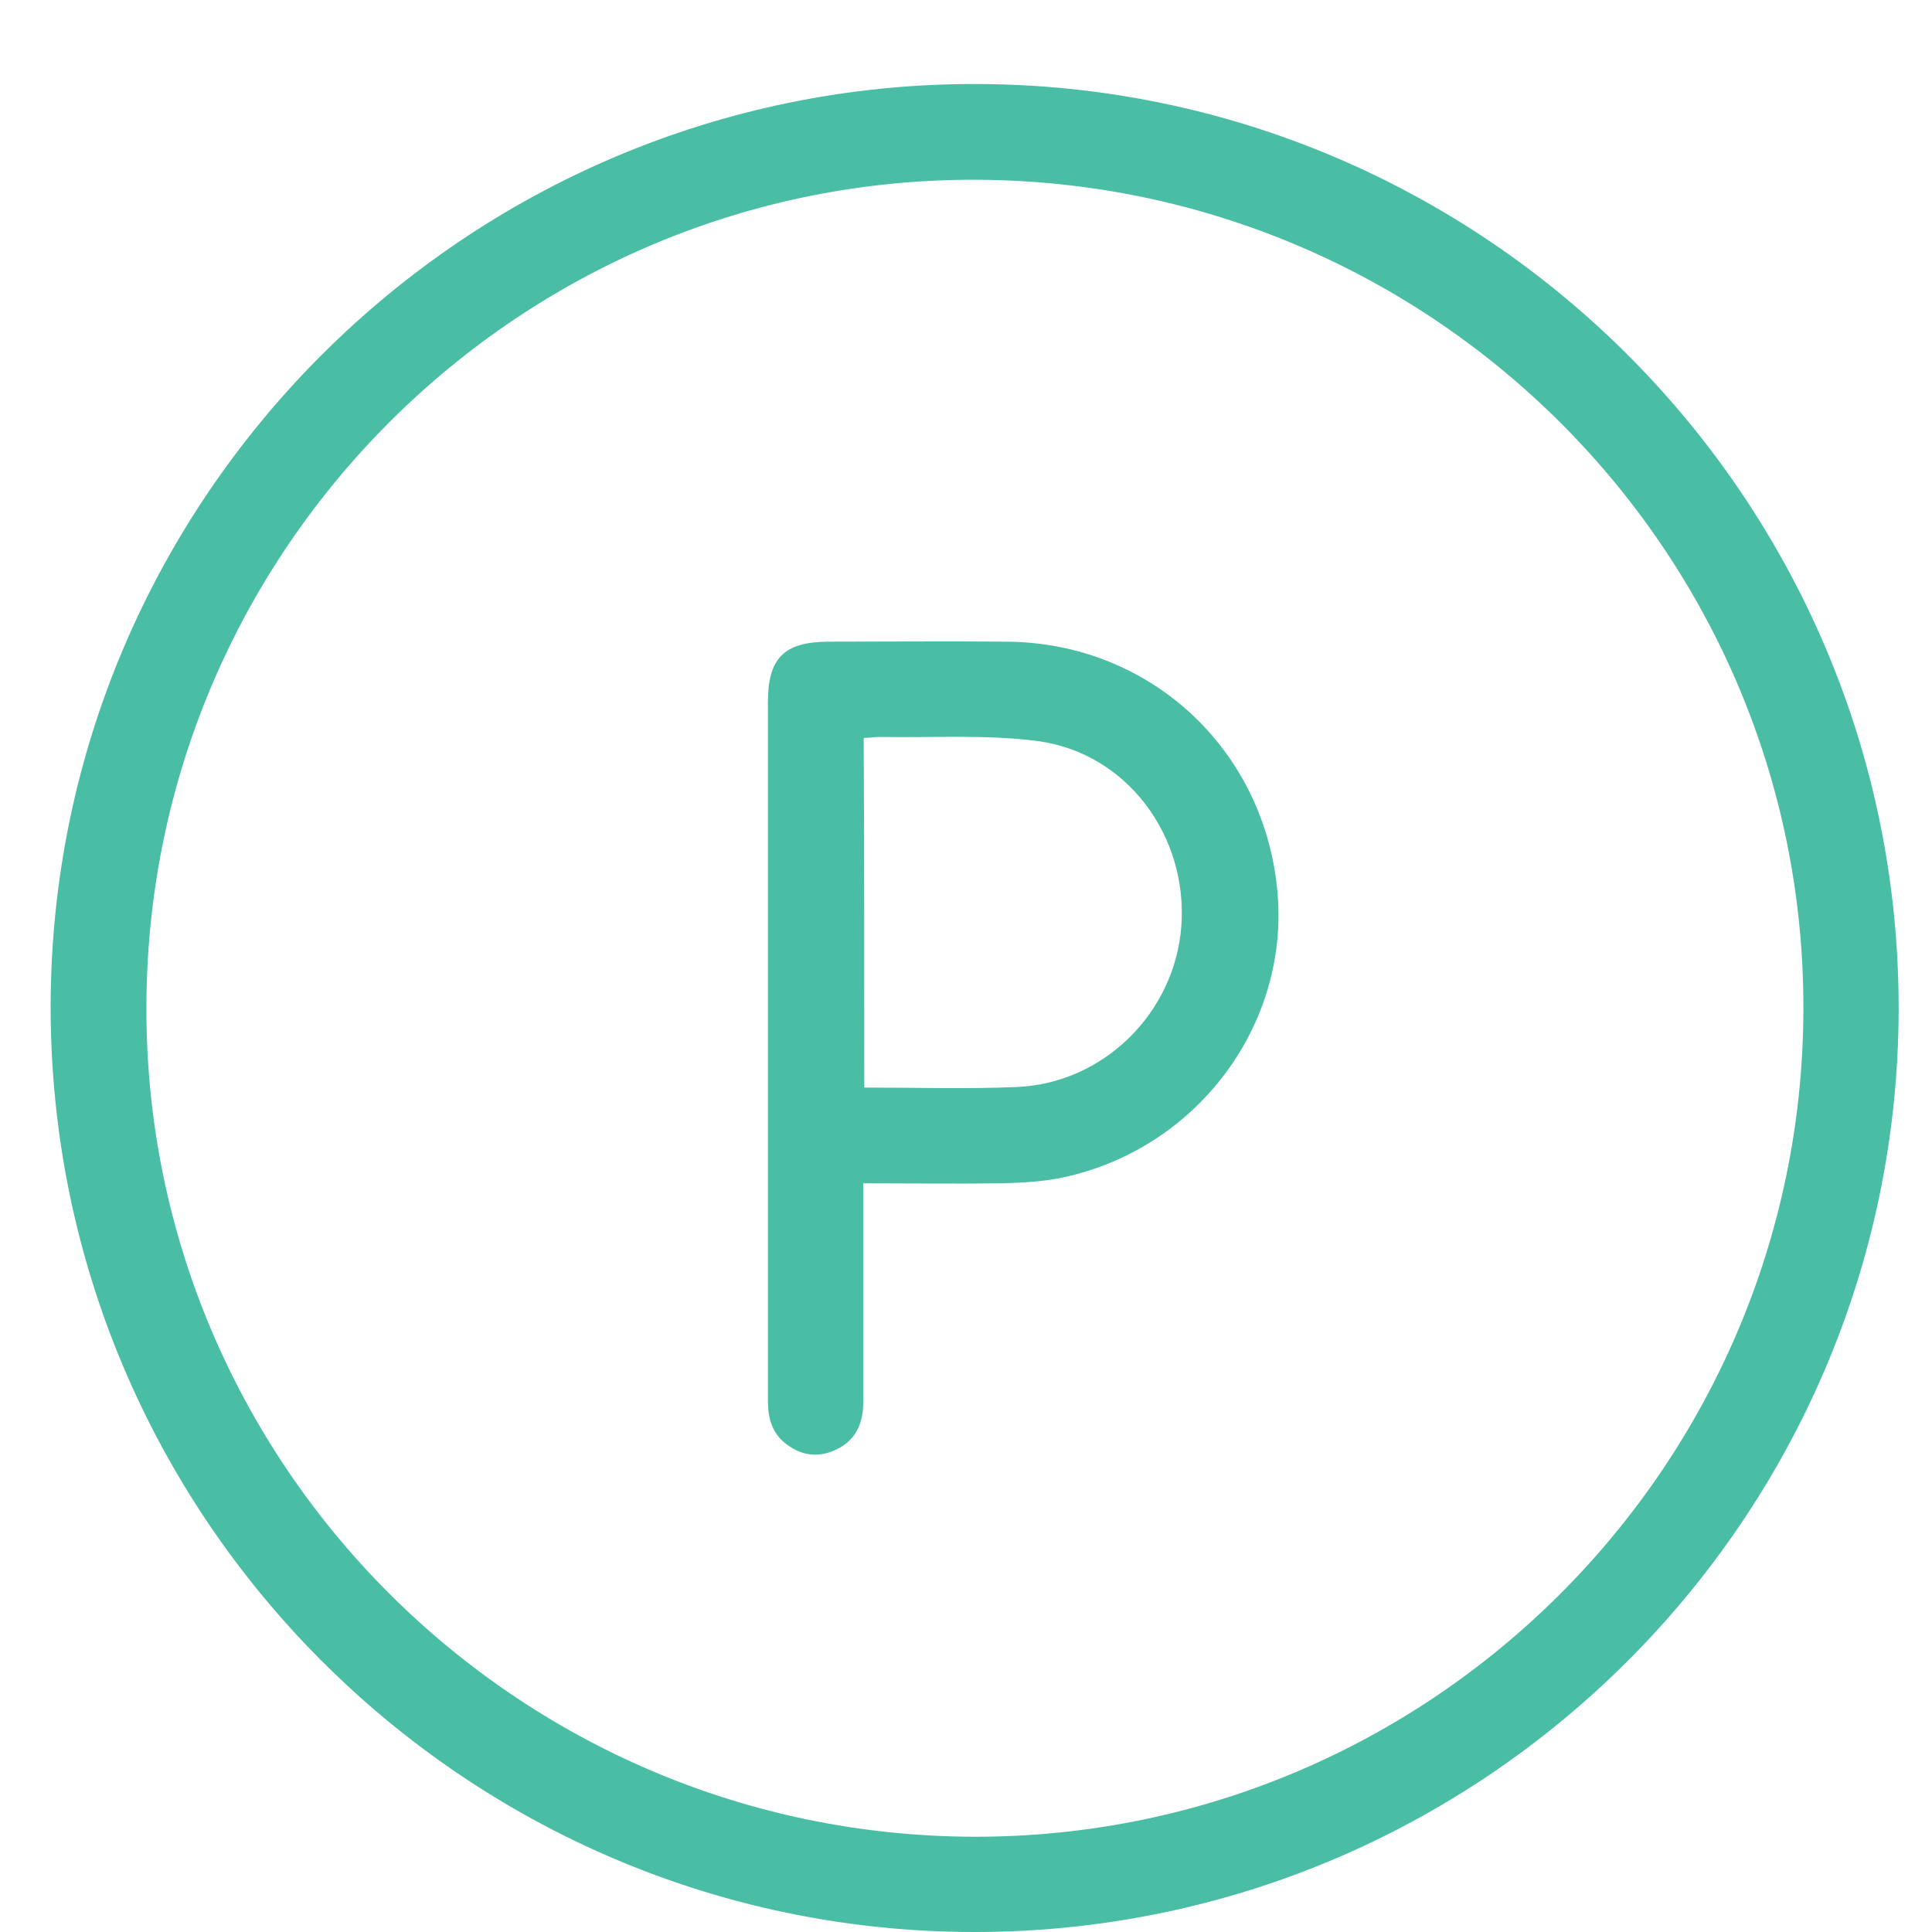
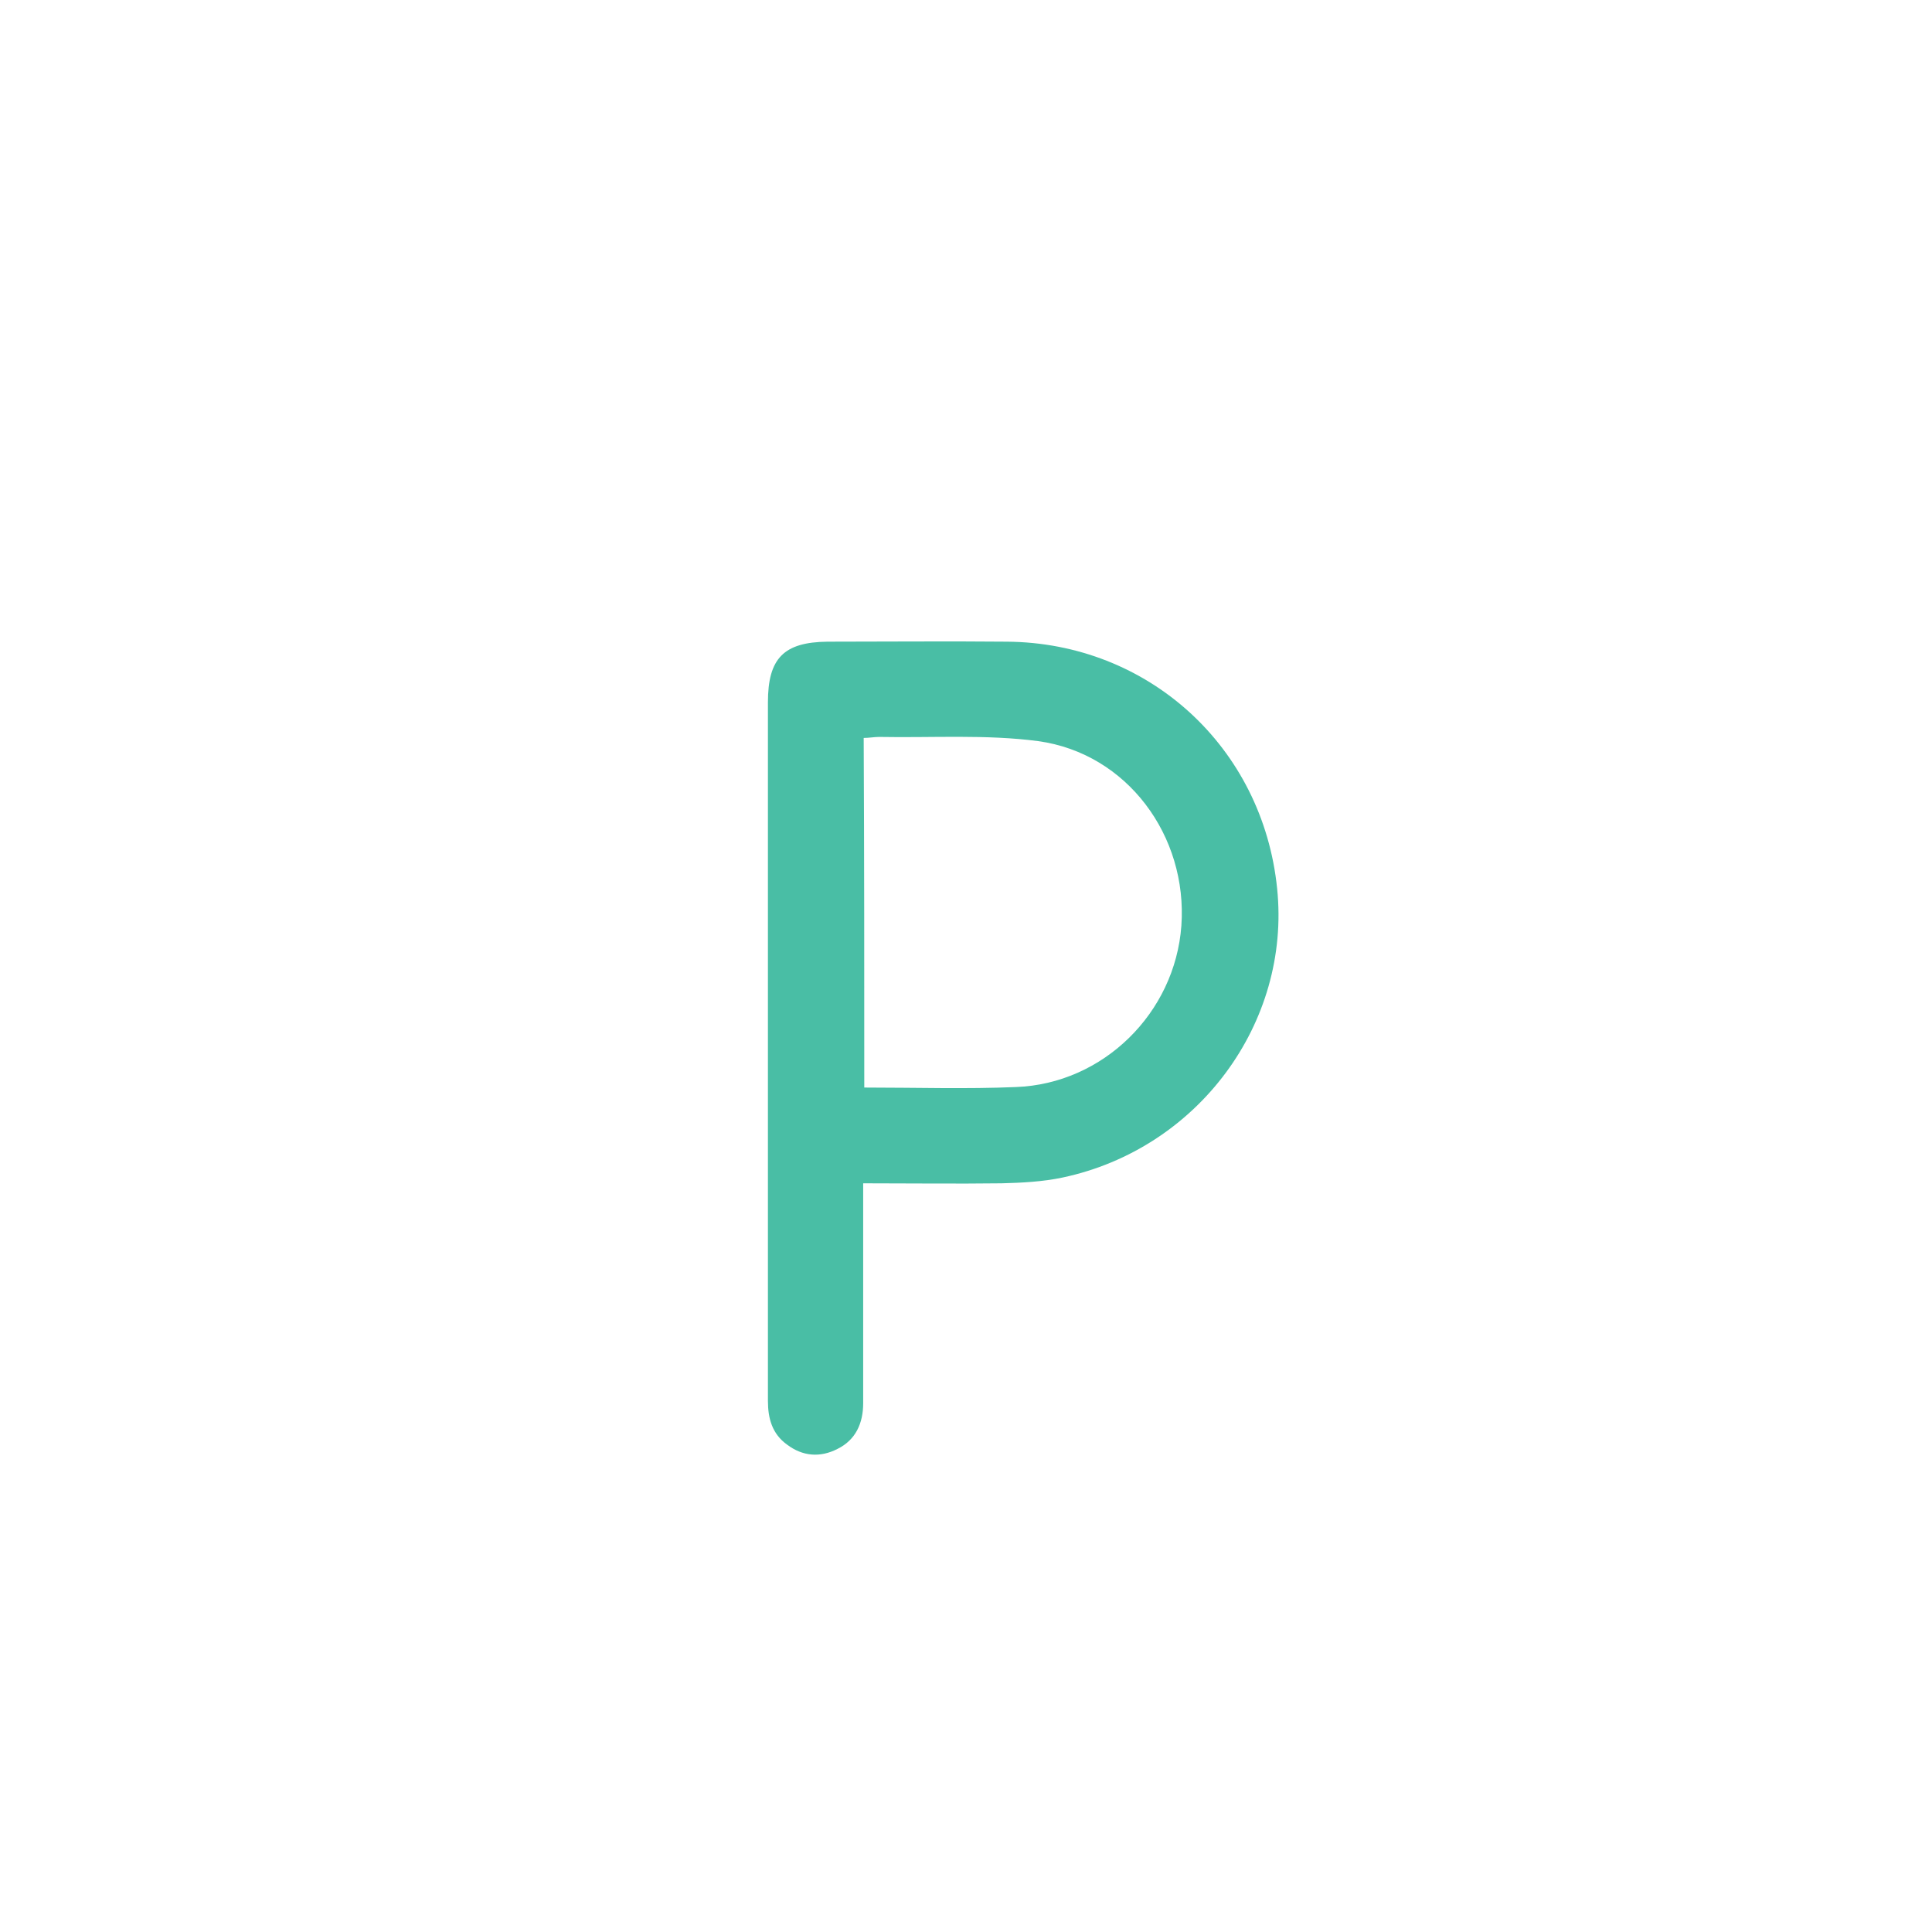
<svg xmlns="http://www.w3.org/2000/svg" width="23" height="23" viewBox="0 0 23 23" fill="none">
-   <path d="M0.603 11.978C0.609 5.922 5.556 0.994 11.612 1C17.681 1.006 22.615 5.947 22.603 12.022C22.59 18.091 17.637 23.019 11.568 23C5.512 22.981 0.596 18.04 0.603 11.978ZM11.587 21.866C17.016 21.879 21.45 17.47 21.469 12.028C21.488 6.593 17.079 2.166 11.631 2.14C6.196 2.115 1.749 6.536 1.743 11.991C1.73 17.419 6.146 21.847 11.587 21.866Z" fill="#49BEA5" />
  <path d="M10.276 14.087C10.276 14.98 10.276 15.842 10.276 16.703C10.276 16.944 10.187 17.141 9.972 17.248C9.763 17.356 9.554 17.337 9.37 17.198C9.193 17.071 9.142 16.887 9.142 16.678C9.142 15.741 9.142 14.797 9.142 13.859C9.142 12.029 9.142 10.192 9.142 8.361C9.142 7.835 9.332 7.645 9.851 7.639C10.561 7.639 11.27 7.632 11.986 7.639C13.671 7.651 15.033 8.893 15.204 10.578C15.369 12.181 14.26 13.676 12.651 14.018C12.417 14.068 12.164 14.081 11.923 14.087C11.378 14.094 10.84 14.087 10.276 14.087ZM10.289 12.947C10.909 12.947 11.505 12.966 12.094 12.941C13.133 12.903 13.988 12.06 14.064 11.021C14.14 9.951 13.418 8.969 12.36 8.823C11.739 8.741 11.099 8.785 10.466 8.773C10.409 8.773 10.345 8.785 10.282 8.785C10.289 10.179 10.289 11.553 10.289 12.947Z" fill="#49BEA5" />
</svg>